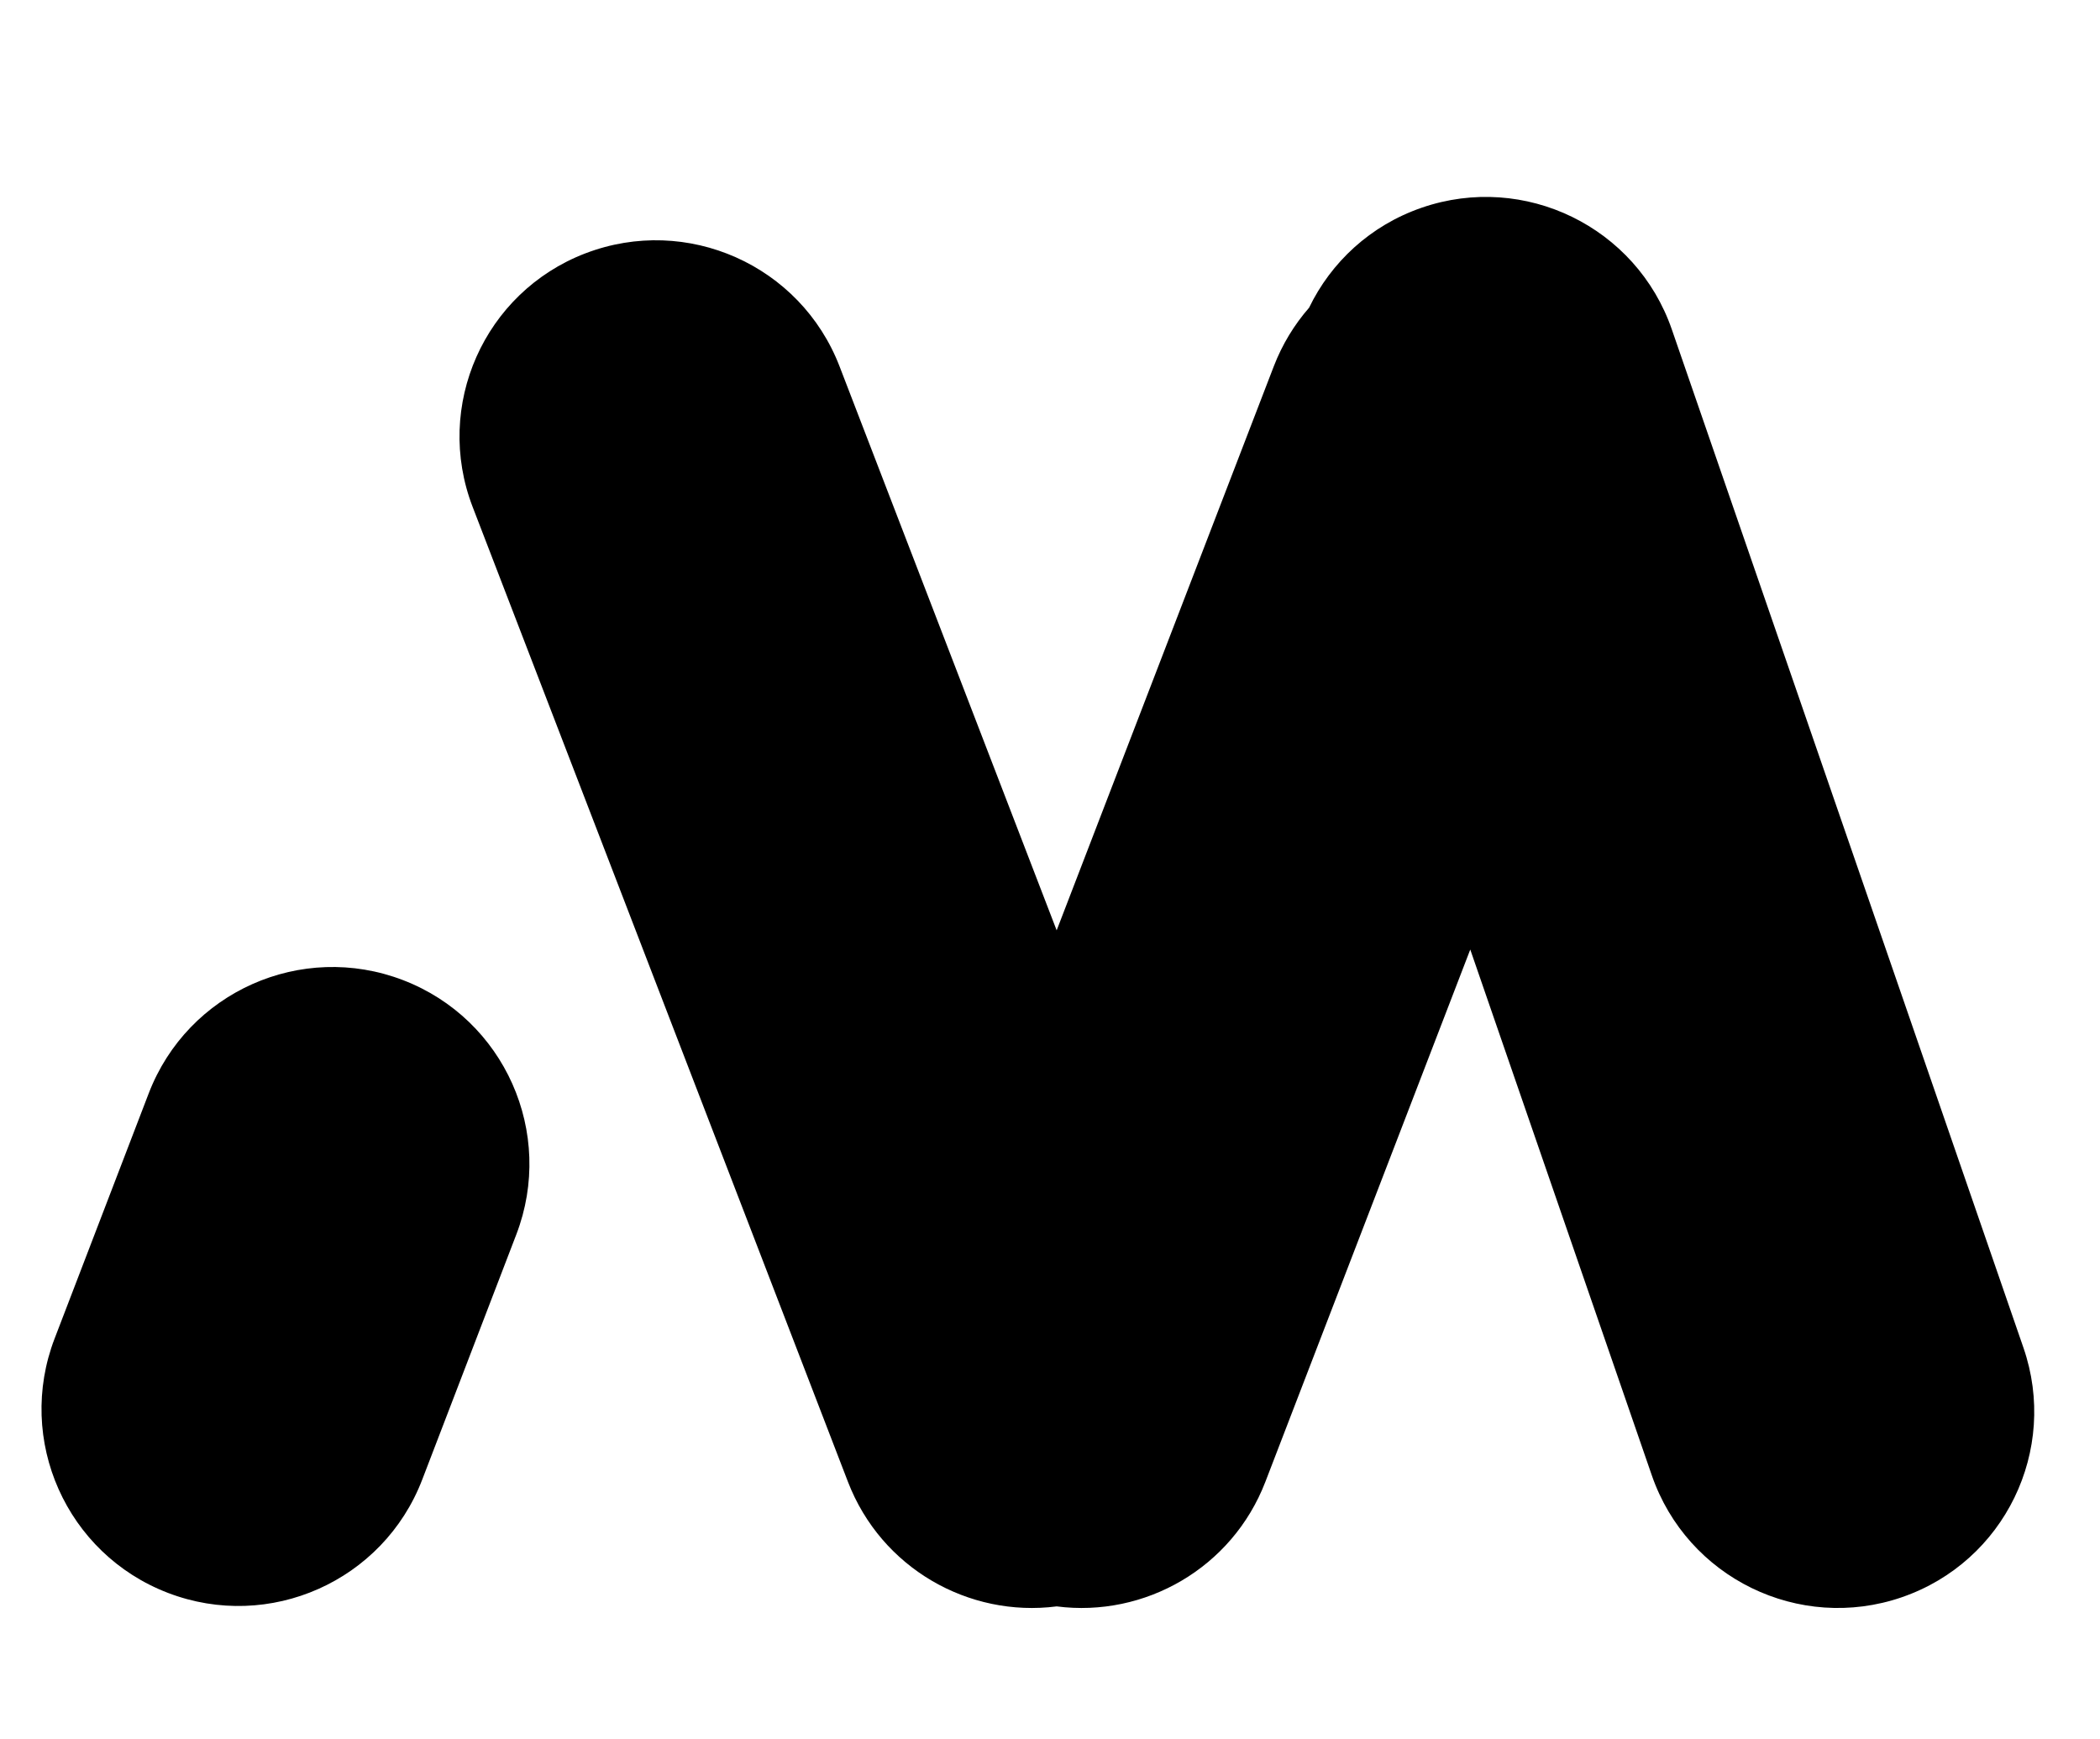
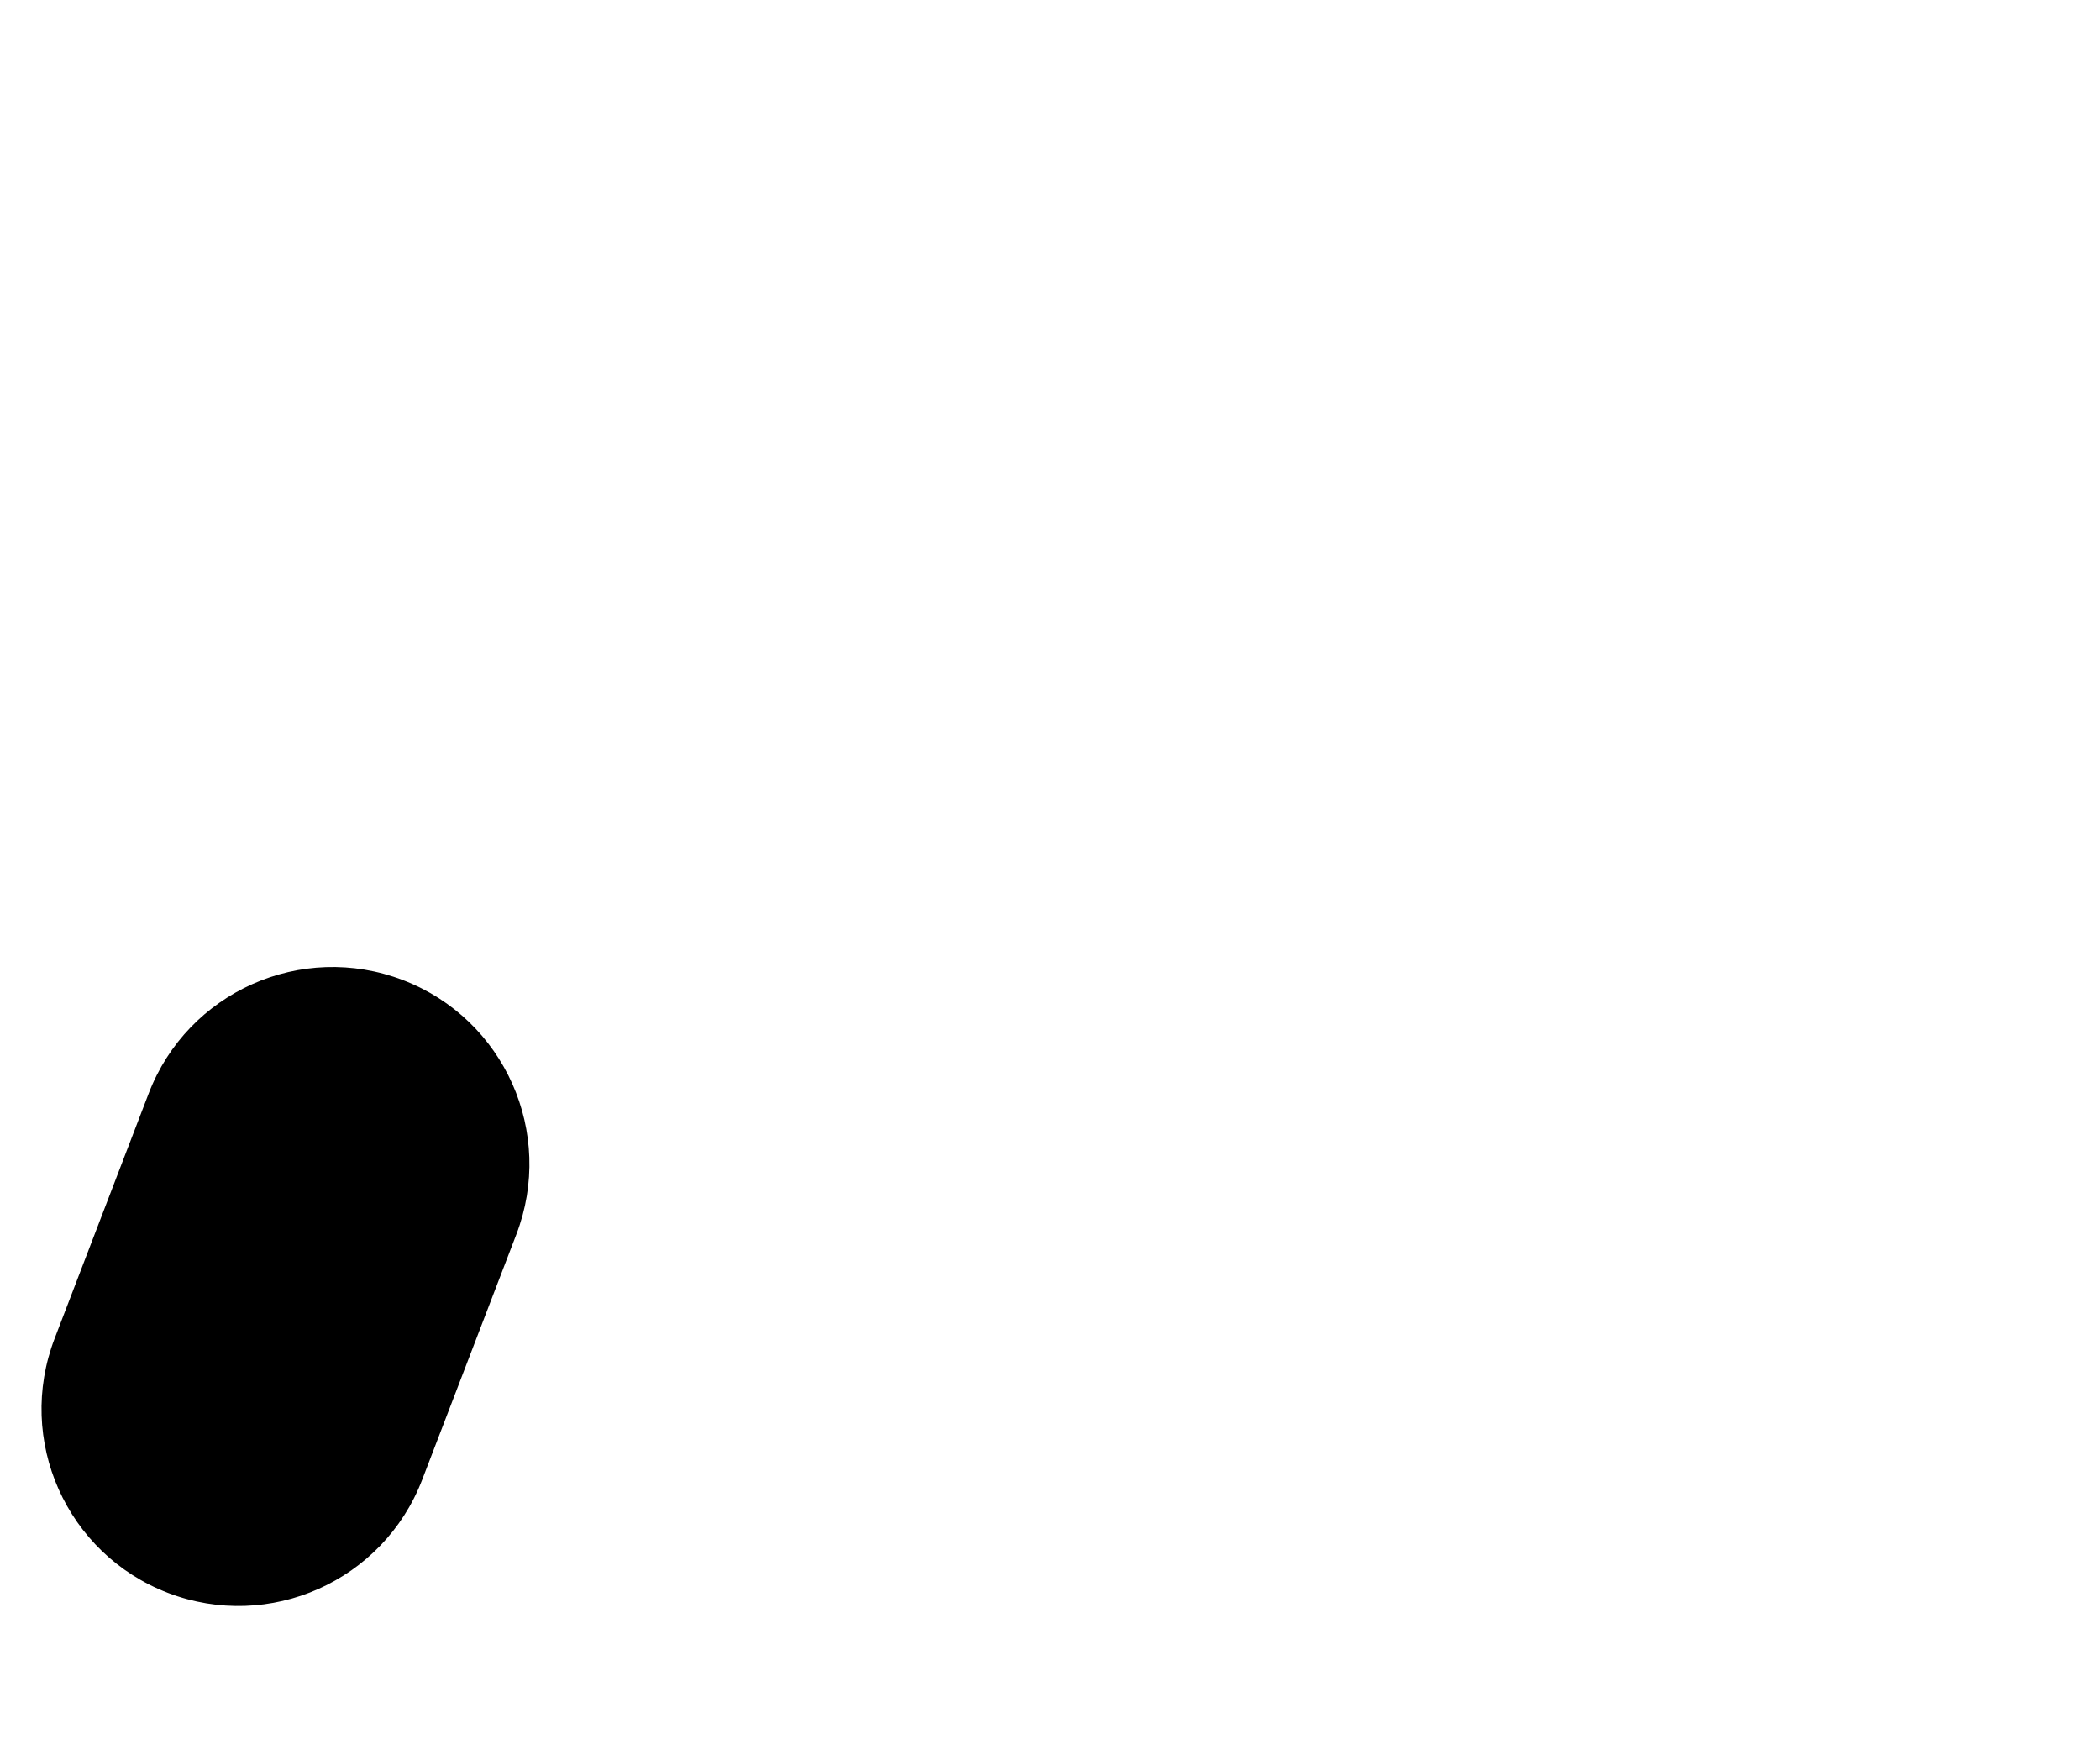
<svg xmlns="http://www.w3.org/2000/svg" width="64px" height="53px" viewBox="0 0 64 53" version="1.1">
  <title>logo</title>
  <g id="logo" stroke="none" stroke-width="1" fill="none" fill-rule="evenodd">
-     <path d="M50.952,10.042 L61.667,41.069 C62.745,44.189 61.089,47.592 57.969,48.669 C57.966,48.671 57.962,48.672 57.959,48.673 C54.83,49.747 51.422,48.085 50.341,44.958 L44.808,28.935 L38.564,45.154 C37.55,47.787 34.883,49.296 32.204,48.951 C29.524,49.296 26.856,47.787 25.842,45.154 L14.404,15.446 C13.219,12.367 14.754,8.909 17.833,7.723 C17.837,7.722 17.841,7.721 17.845,7.719 C20.934,6.537 24.398,8.079 25.587,11.166 L32.203,28.35 L38.819,11.166 C39.078,10.492 39.447,9.892 39.896,9.377 C40.563,7.996 41.759,6.871 43.324,6.331 L43.335,6.327 L43.335,6.327 C46.464,5.253 49.872,6.915 50.952,10.042 Z" id="Combined-Shape" fill="#000000" />
    <path d="M8.7,29.203 C12.013,29.203 14.7,31.889 14.7,35.203 L14.7,43.203 C14.7,46.517 12.013,49.203 8.7,49.203 C5.386,49.203 2.7,46.517 2.7,43.203 L2.7,35.203 C2.7,31.889 5.386,29.203 8.7,29.203 Z" id="Rectangle" fill="#000000" transform="translate(8.7, 39.203) rotate(21) translate(-8.7, -39.203) " />
  </g>
</svg>